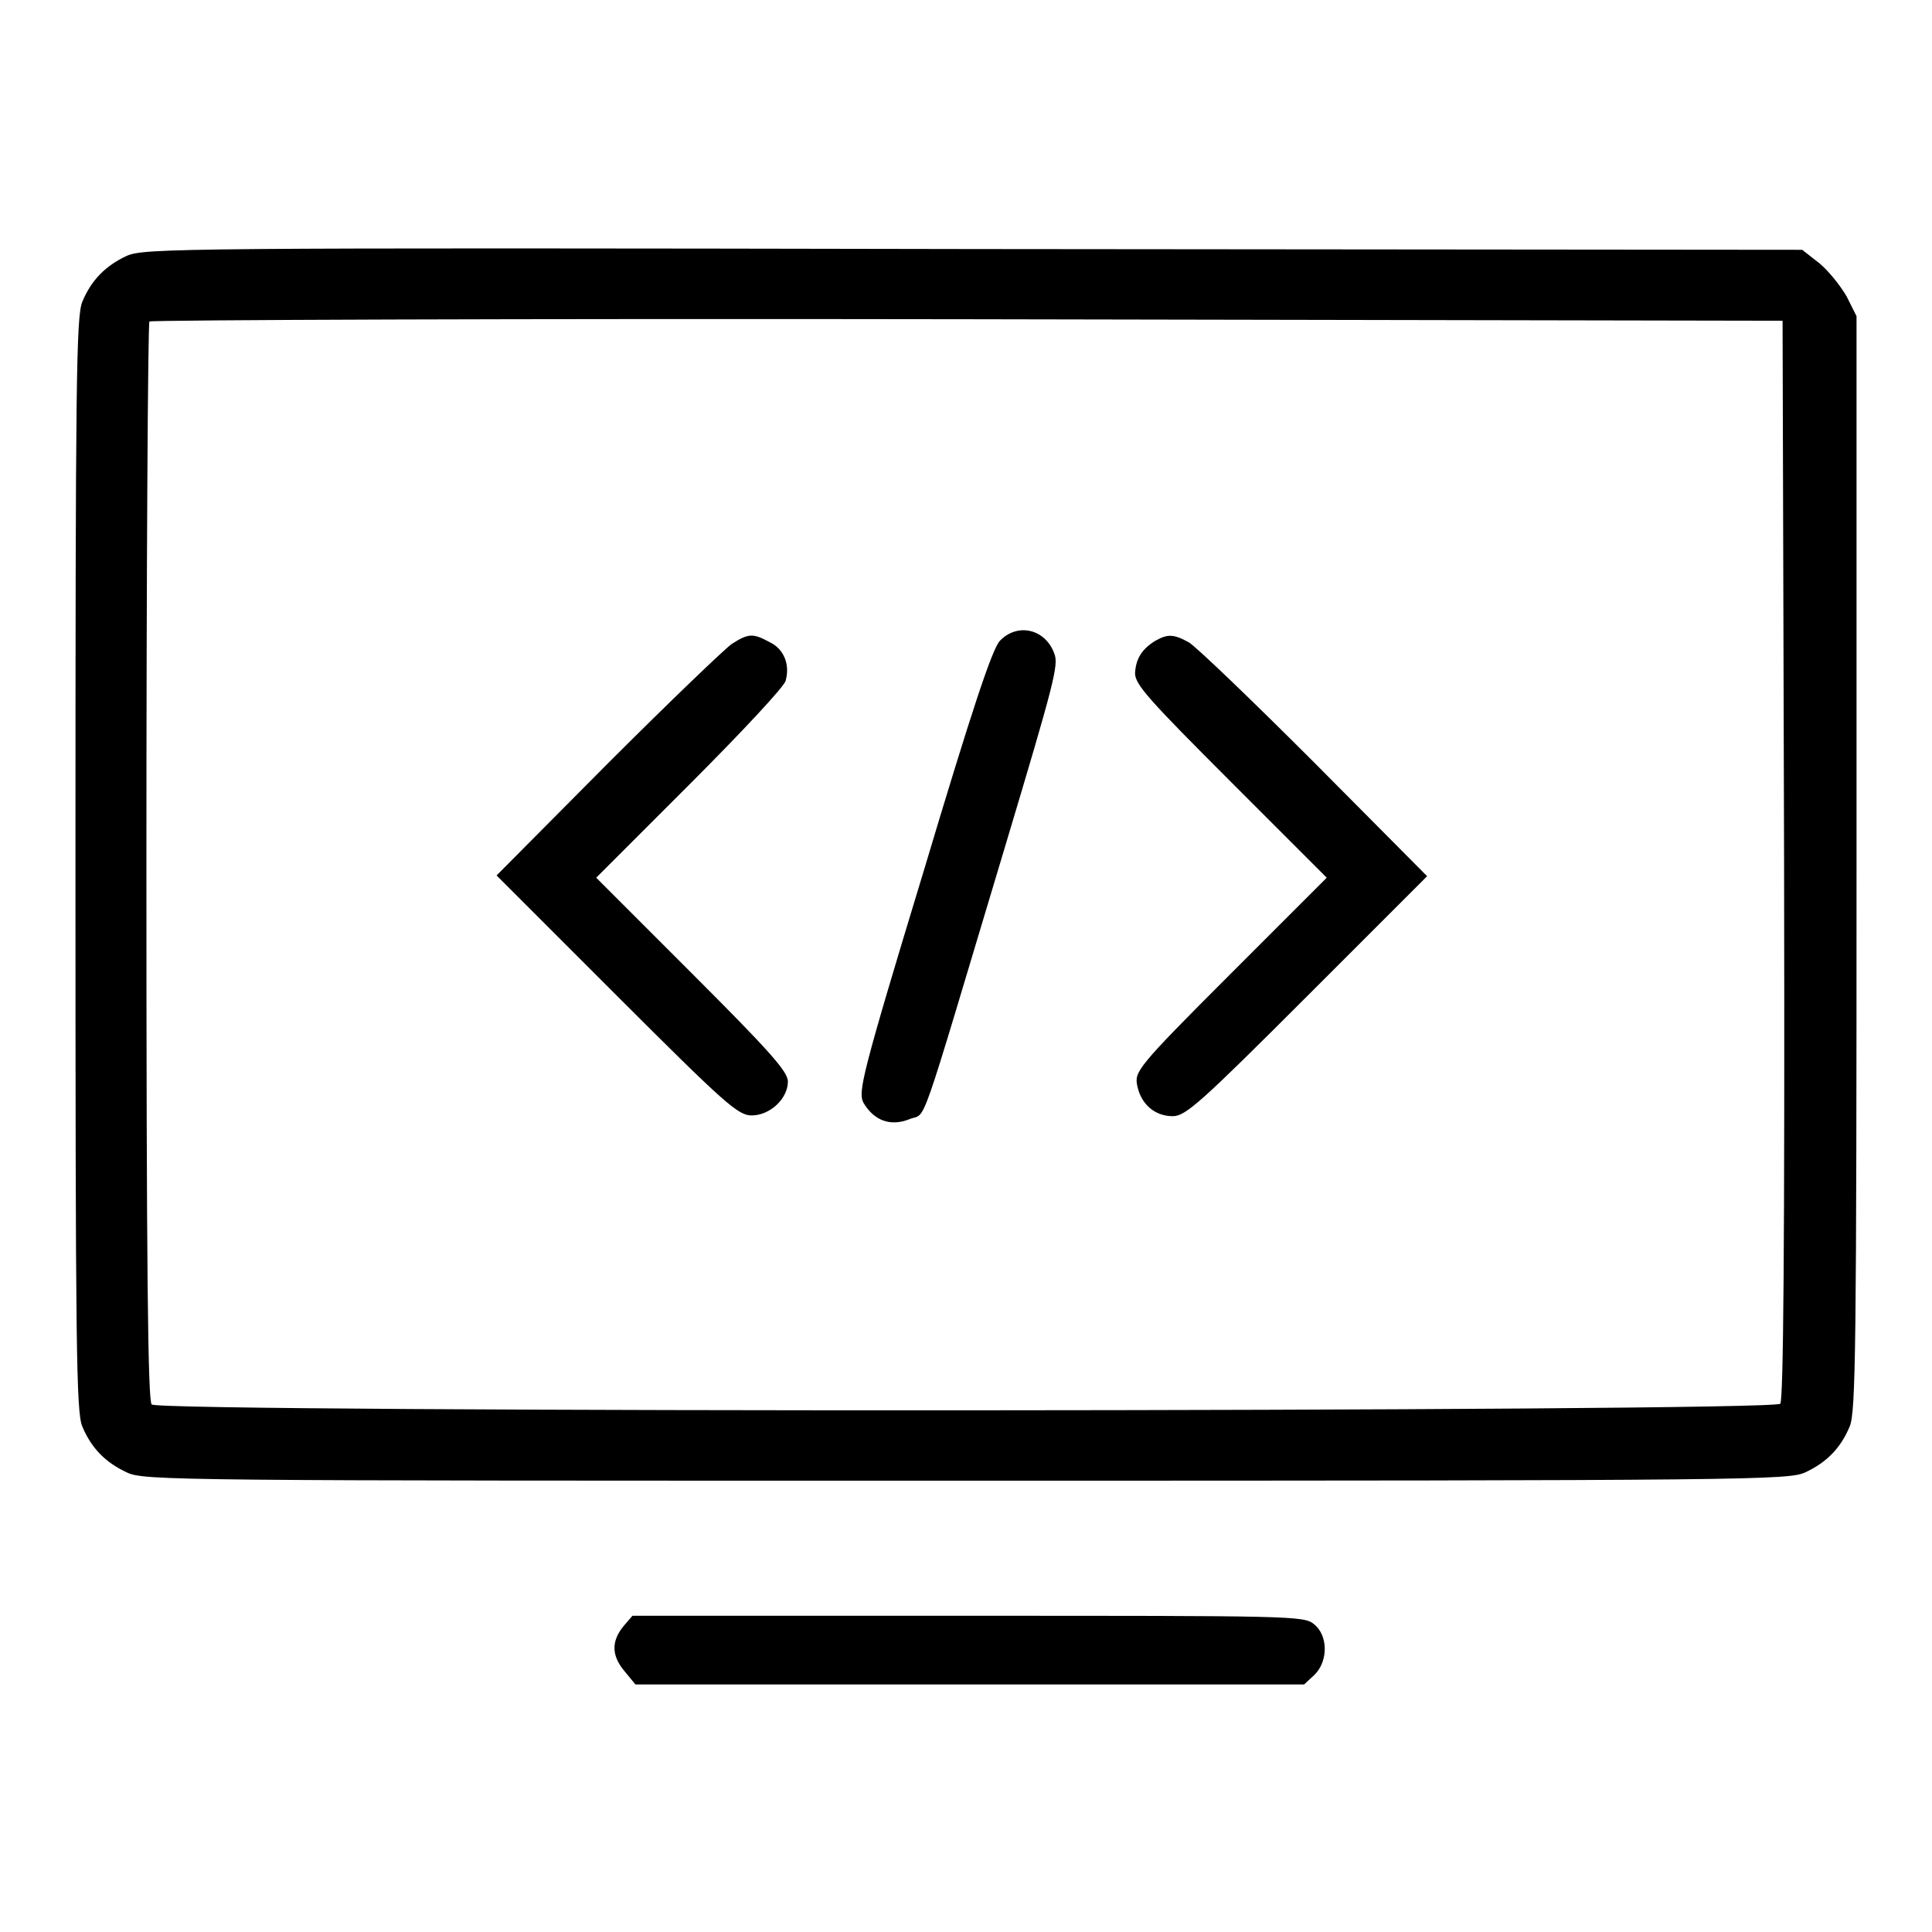
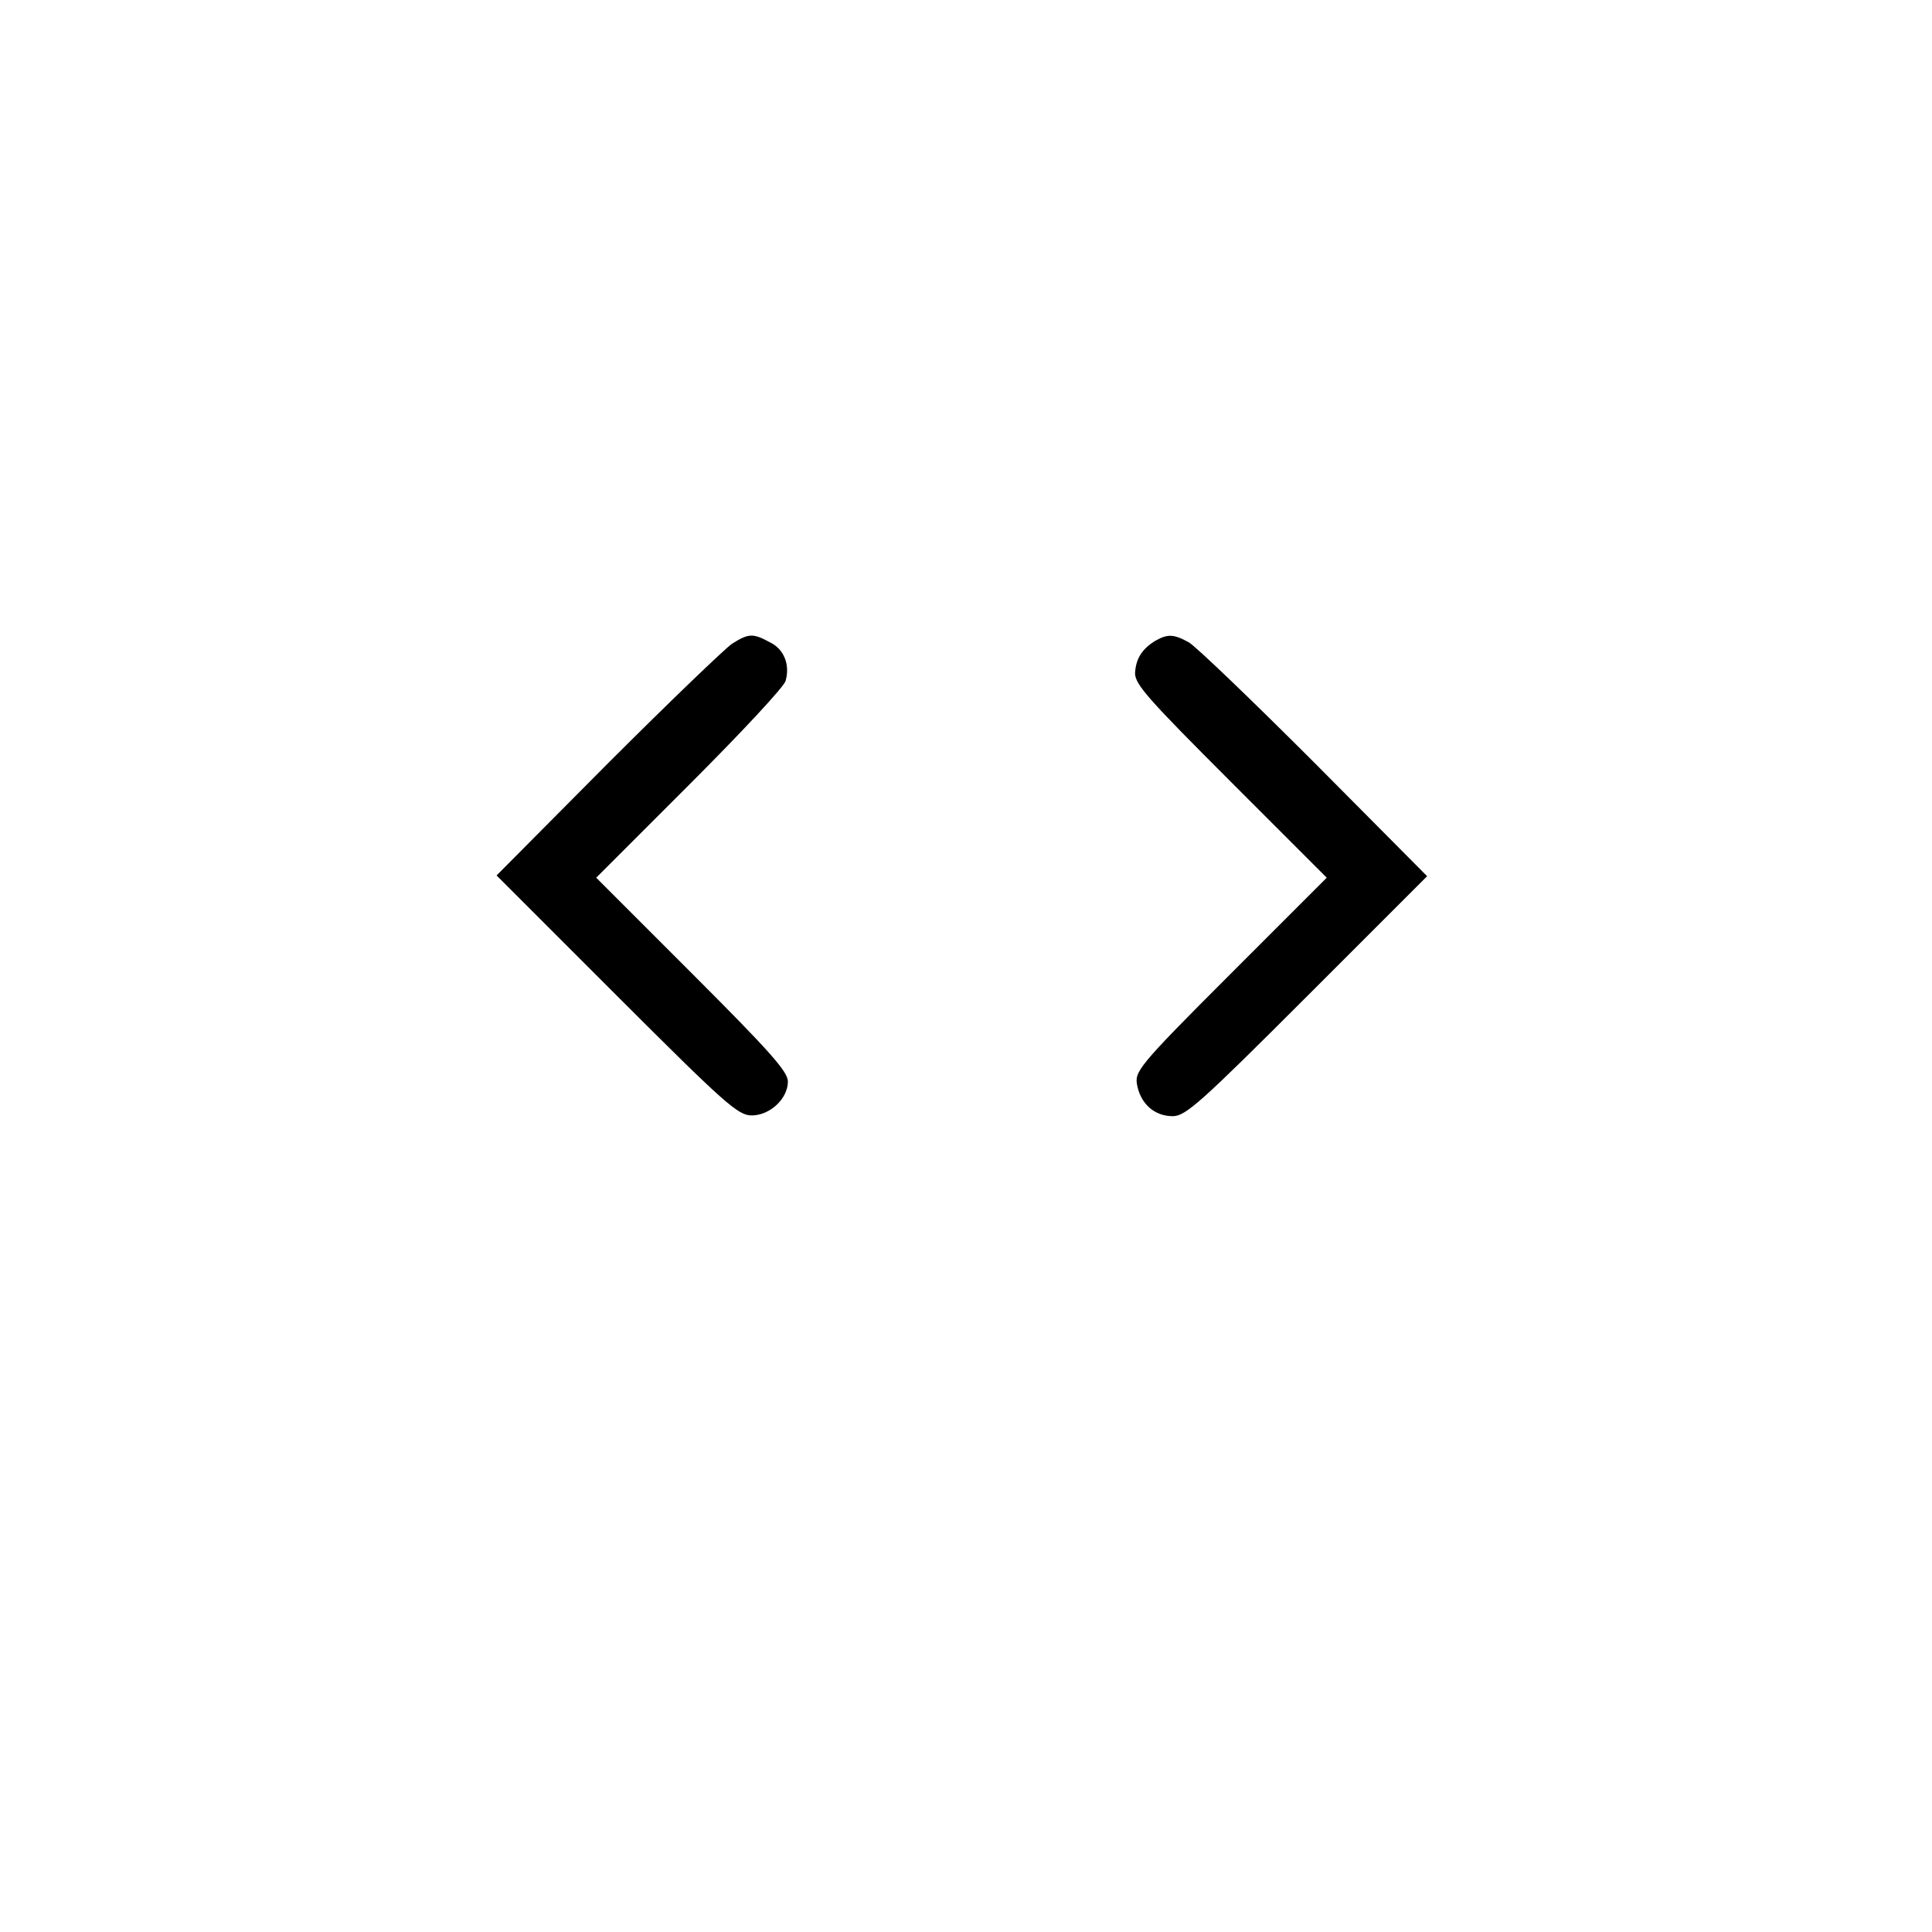
<svg xmlns="http://www.w3.org/2000/svg" version="1.1" x="0px" y="0px" viewBox="0 0 256 256" enable-background="new 0 0 256 256" xml:space="preserve">
  <g>
    <g>
      <g>
-         <path fill="#000000" d="M16.8,33.9c-2.8,1.3-4.7,3.2-5.9,6.1C10.1,42,10,50.6,10,114.5c0,64,0.1,72.6,0.9,74.5c1.2,2.9,3.1,4.8,5.9,6.1c2.2,1.1,6.6,1.1,111.2,1.1s109-0.1,111.2-1.1c2.8-1.3,4.7-3.2,5.9-6.1c0.8-1.9,0.9-10.6,0.9-74.7V41.9l-1.3-2.6c-0.8-1.4-2.4-3.4-3.6-4.4l-2.3-1.8L129,33C23.2,32.8,19.1,32.9,16.8,33.9z M236.4,113.9c0.1,52.2-0.1,71.5-0.5,72.1c-0.9,1.1-214.6,1.2-215.8,0.1c-0.5-0.5-0.7-17.3-0.7-71.9c0-39.2,0.2-71.4,0.4-71.6c0.2-0.2,49-0.4,108.4-0.3l108,0.2L236.4,113.9z" />
-         <path fill="#000000" d="M132.5,84.9c-1,1-3.7,9.1-10.1,30.5c-8.3,27.3-8.7,29.3-8,30.7c1.4,2.4,3.6,3.2,6.1,2.2c2.4-1,0.9,3.1,12.7-36.2c6.5-21.7,7.1-24,6.5-25.5C138.5,83.3,134.8,82.5,132.5,84.9z" />
        <path fill="#000000" d="M97,85.3c-0.9,0.6-8.4,7.8-16.5,15.9L65.8,116l15.9,15.9c14.4,14.4,16.1,15.9,17.9,15.9c2.4,0,4.8-2.2,4.8-4.5c0-1.3-2.4-4-12.7-14.3L79,116.3l12.4-12.4c6.8-6.8,12.6-13,12.7-13.7c0.6-2.1-0.2-4.2-2.1-5.1C99.8,83.9,99.2,83.9,97,85.3z" />
        <path fill="#000000" d="M153.1,84.9c-1.8,1.1-2.6,2.4-2.7,4.3c0,1.5,1.8,3.5,12.7,14.4l12.7,12.7L163,129.1c-12.4,12.4-12.7,12.9-12.3,14.8c0.5,2.4,2.3,4,4.7,4c1.7,0,3.7-1.8,17.8-15.9l15.9-15.9l-15-15.1c-8.3-8.3-15.8-15.5-16.6-15.9C155.5,84,154.7,84,153.1,84.9z" />
-         <path fill="#000000" d="M82.6,215.5c-1.7,2.1-1.5,4,0.2,6l1.4,1.7h44.3h44.3l1.4-1.3c1.8-1.8,1.8-5.2-0.1-6.7c-1.3-1.1-3.2-1.1-45.8-1.1H83.8L82.6,215.5z" />
      </g>
    </g>
  </g>
</svg>